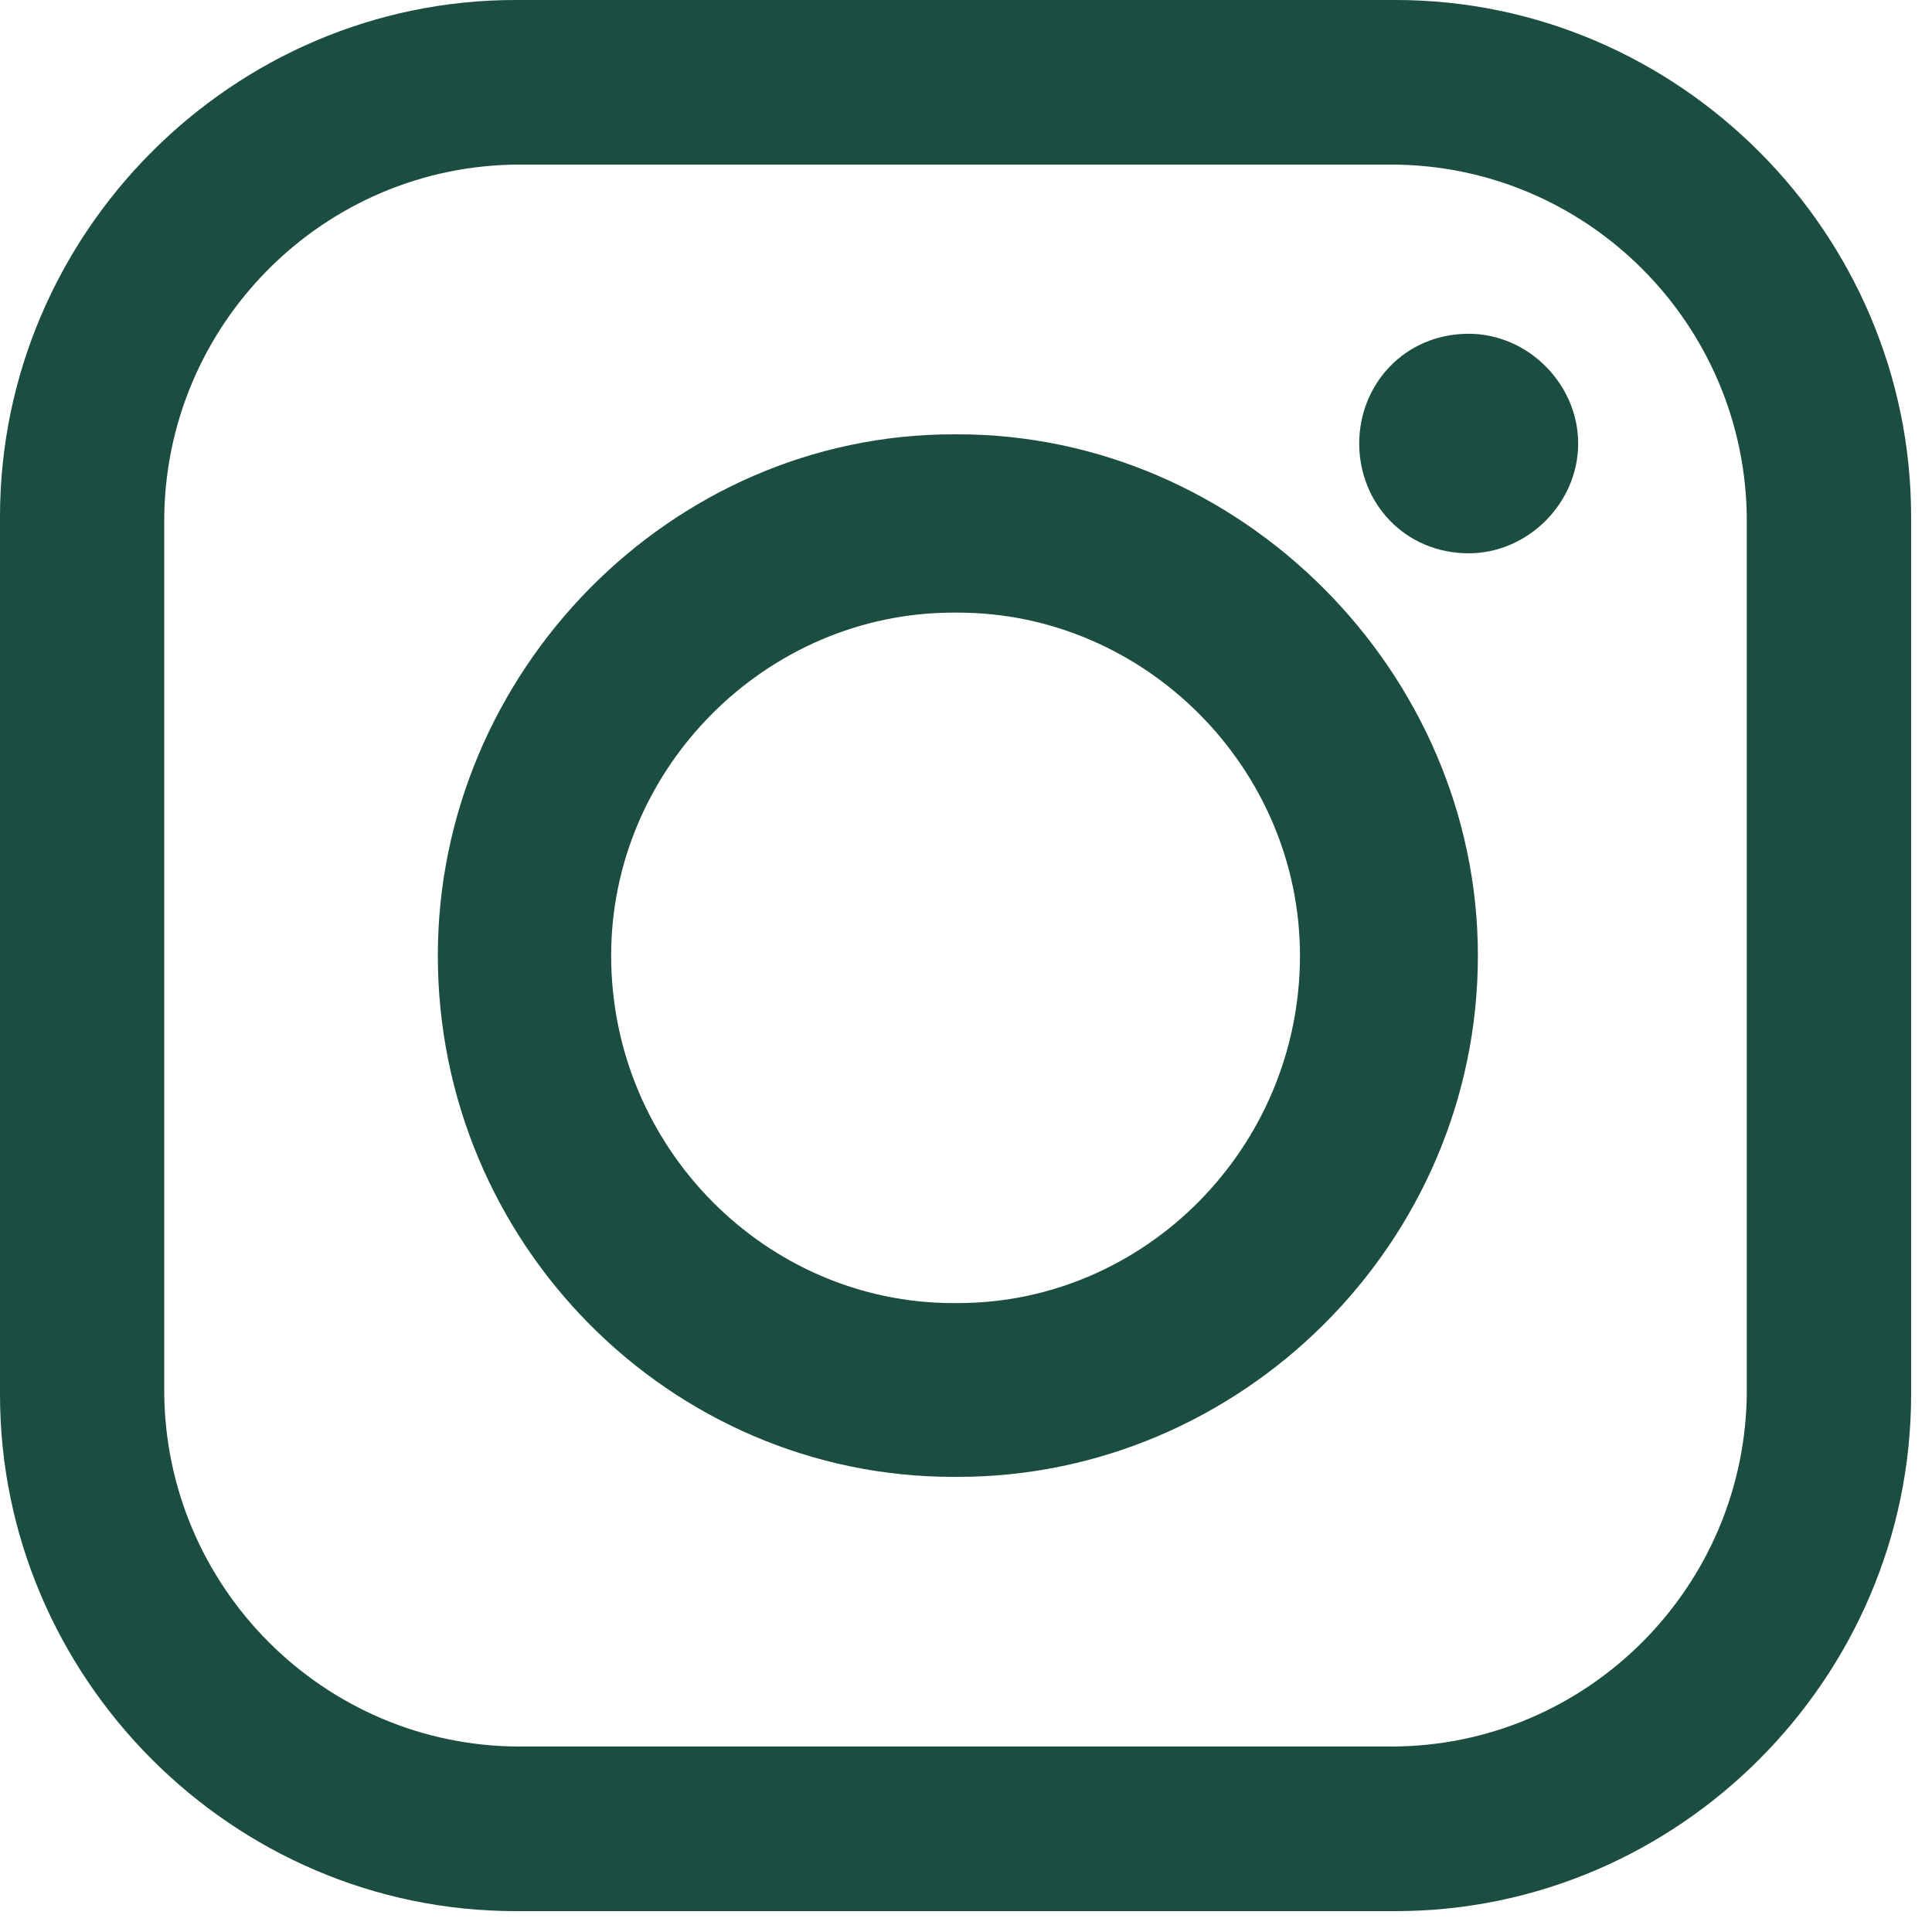
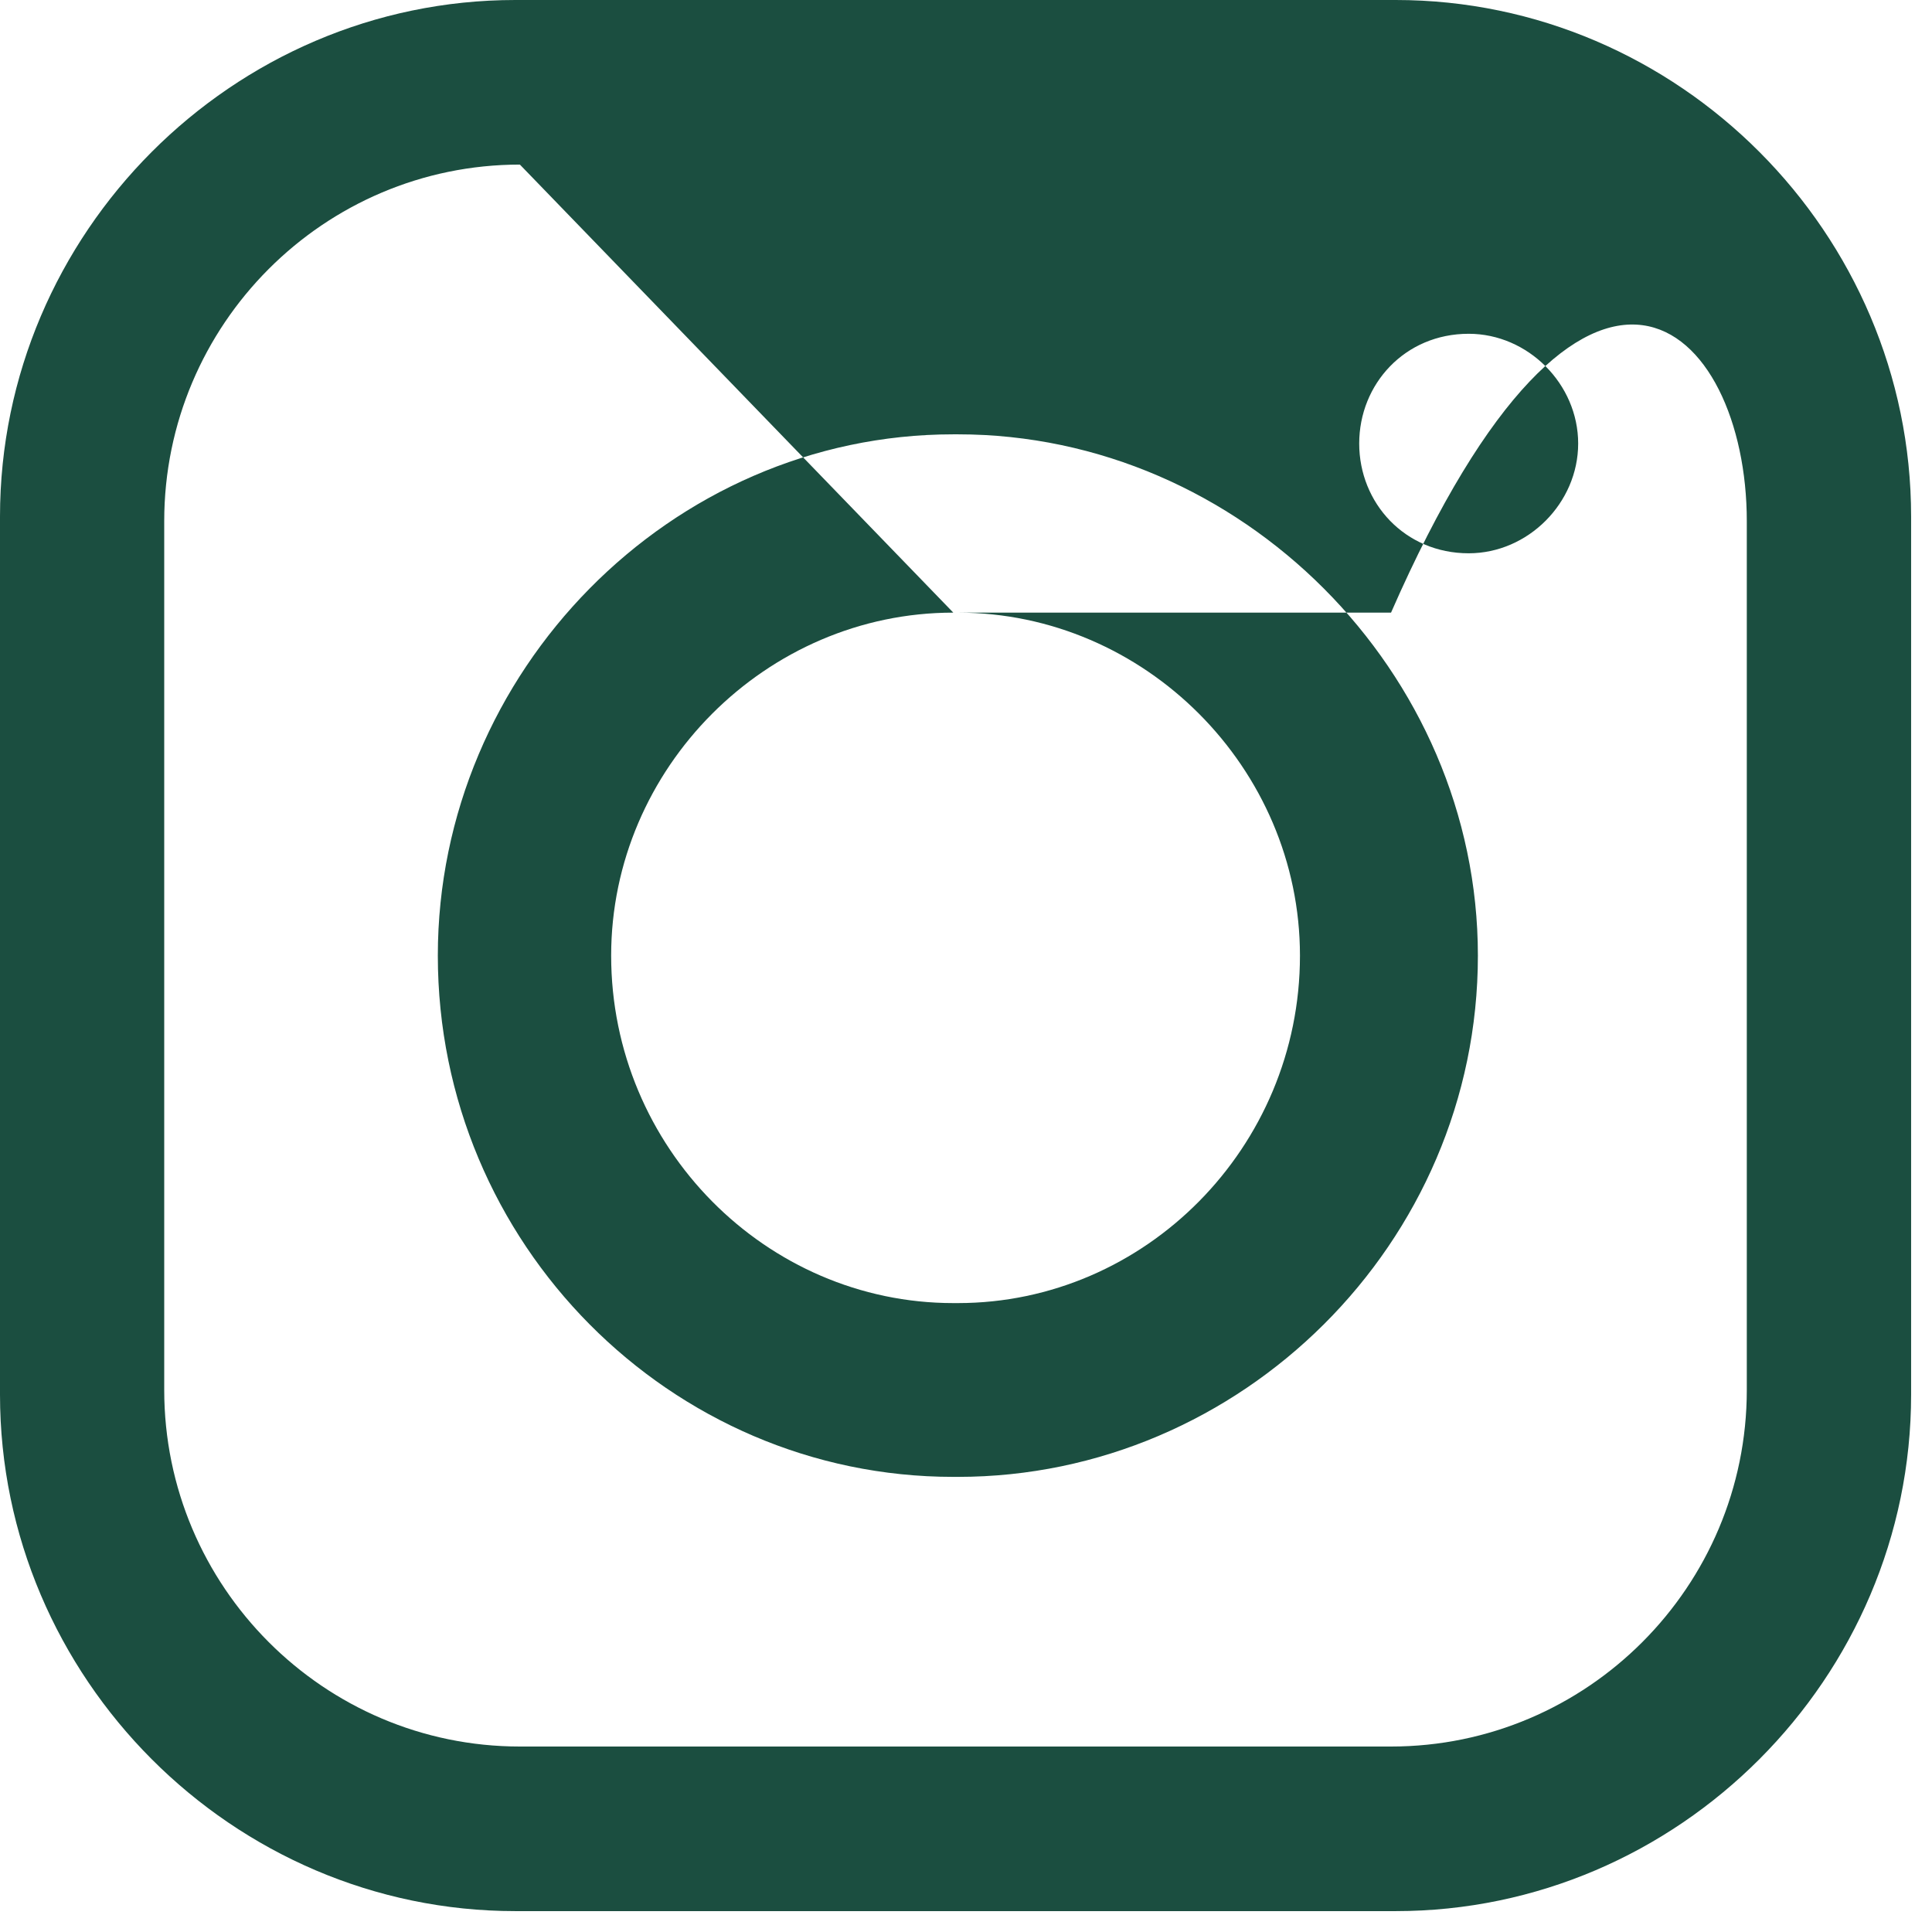
<svg xmlns="http://www.w3.org/2000/svg" width="21" height="21" viewBox="0 0 21 21" fill="none">
-   <path fill-rule="evenodd" clip-rule="evenodd" d="M5.602 0H15.171C18.245 0 20.773 2.534 20.773 5.616V15.158C20.773 18.239 18.245 20.773 15.171 20.773H5.602C2.528 20.773 0 18.239 0 15.158V5.616C0 2.534 2.528 0 5.602 0ZM15.964 3.628C16.609 3.628 17.154 4.175 17.154 4.821C17.154 5.467 16.609 6.014 15.964 6.014C15.27 6.014 14.774 5.467 14.774 4.821C14.774 4.175 15.27 3.628 15.964 3.628ZM10.362 4.721H10.412C13.486 4.721 16.064 7.305 16.064 10.387C16.064 13.517 13.486 16.053 10.412 16.053H10.362C7.288 16.053 4.759 13.518 4.759 10.387C4.759 7.305 7.288 4.721 10.362 4.721ZM10.362 6.659H10.412C12.445 6.659 14.13 8.349 14.13 10.387C14.13 12.474 12.445 14.164 10.412 14.164H10.362C8.329 14.164 6.643 12.474 6.643 10.387C6.643 8.349 8.329 6.659 10.362 6.659ZM5.651 1.789H15.12C17.253 1.789 18.987 3.529 18.987 5.665V15.108C18.987 17.245 17.252 18.984 15.12 18.984H5.651C3.52 18.984 1.785 17.244 1.785 15.108V5.665C1.785 3.528 3.52 1.789 5.651 1.789Z" fill="#1B4E40" />
+   <path fill-rule="evenodd" clip-rule="evenodd" d="M5.602 0H15.171C18.245 0 20.773 2.534 20.773 5.616V15.158C20.773 18.239 18.245 20.773 15.171 20.773H5.602C2.528 20.773 0 18.239 0 15.158V5.616C0 2.534 2.528 0 5.602 0ZM15.964 3.628C16.609 3.628 17.154 4.175 17.154 4.821C17.154 5.467 16.609 6.014 15.964 6.014C15.27 6.014 14.774 5.467 14.774 4.821C14.774 4.175 15.27 3.628 15.964 3.628ZM10.362 4.721H10.412C13.486 4.721 16.064 7.305 16.064 10.387C16.064 13.517 13.486 16.053 10.412 16.053H10.362C7.288 16.053 4.759 13.518 4.759 10.387C4.759 7.305 7.288 4.721 10.362 4.721ZM10.362 6.659H10.412C12.445 6.659 14.13 8.349 14.13 10.387C14.13 12.474 12.445 14.164 10.412 14.164H10.362C8.329 14.164 6.643 12.474 6.643 10.387C6.643 8.349 8.329 6.659 10.362 6.659ZH15.12C17.253 1.789 18.987 3.529 18.987 5.665V15.108C18.987 17.245 17.252 18.984 15.12 18.984H5.651C3.52 18.984 1.785 17.244 1.785 15.108V5.665C1.785 3.528 3.52 1.789 5.651 1.789Z" fill="#1B4E40" />
</svg>